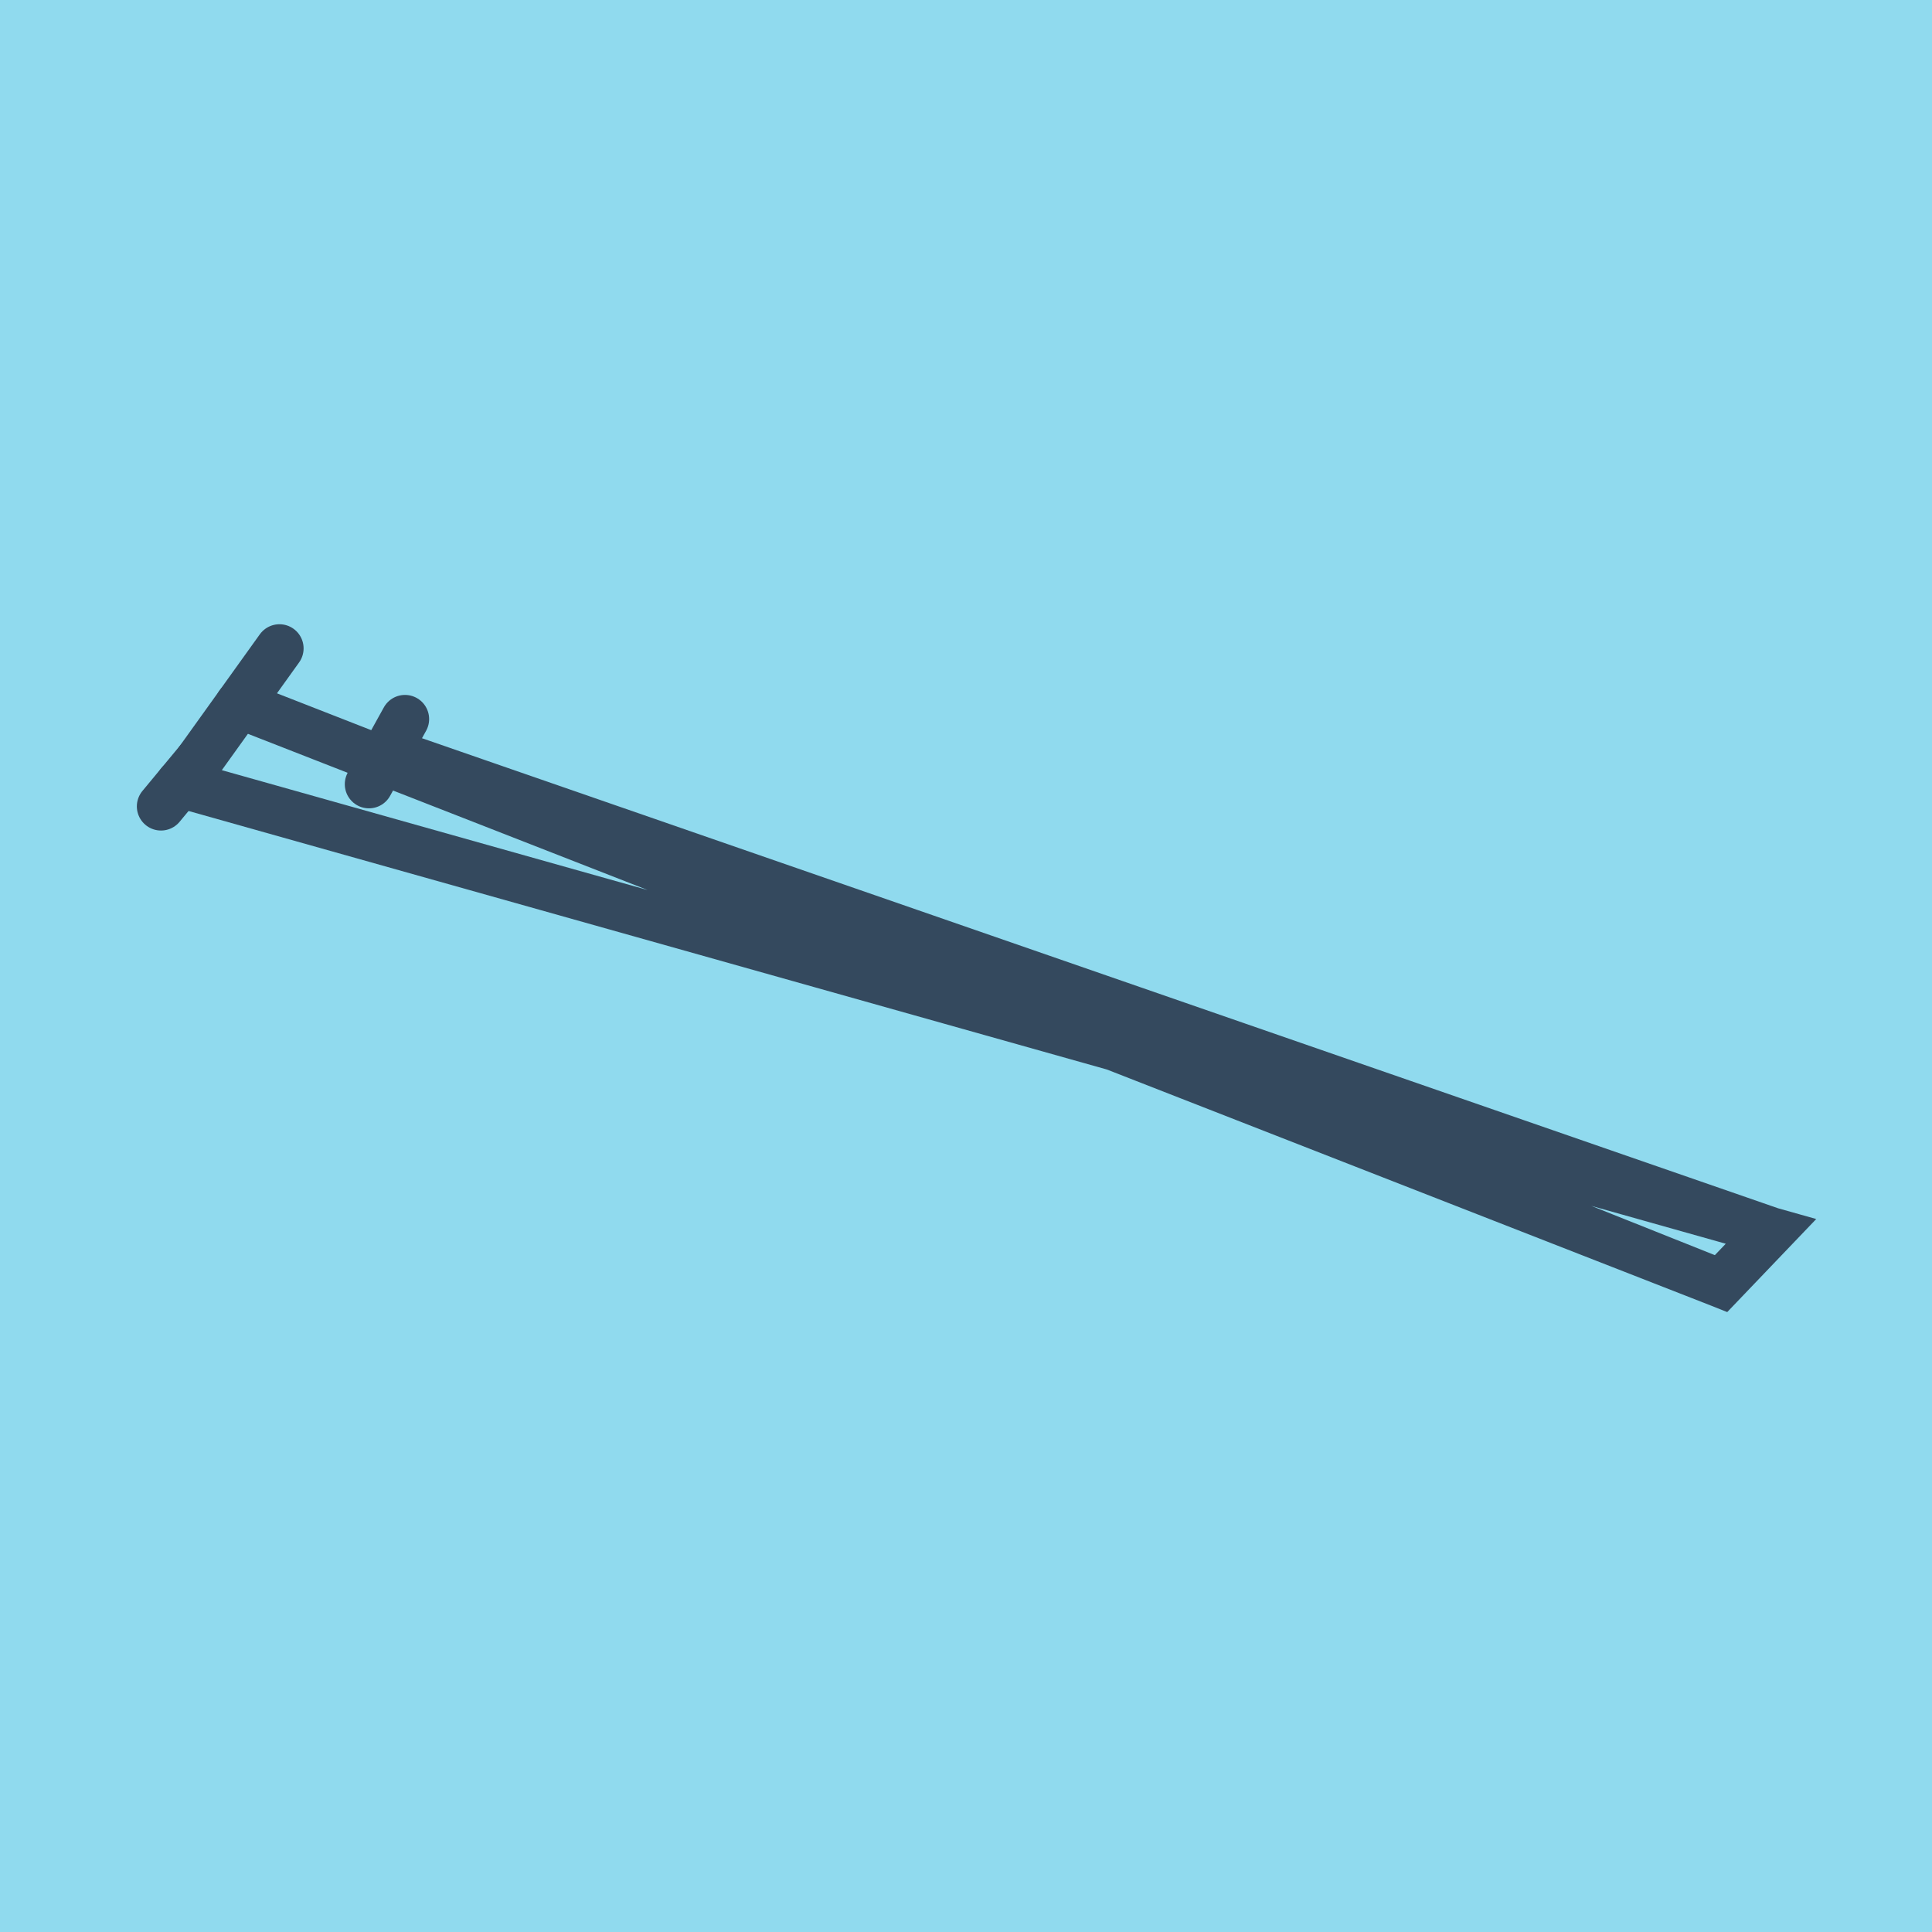
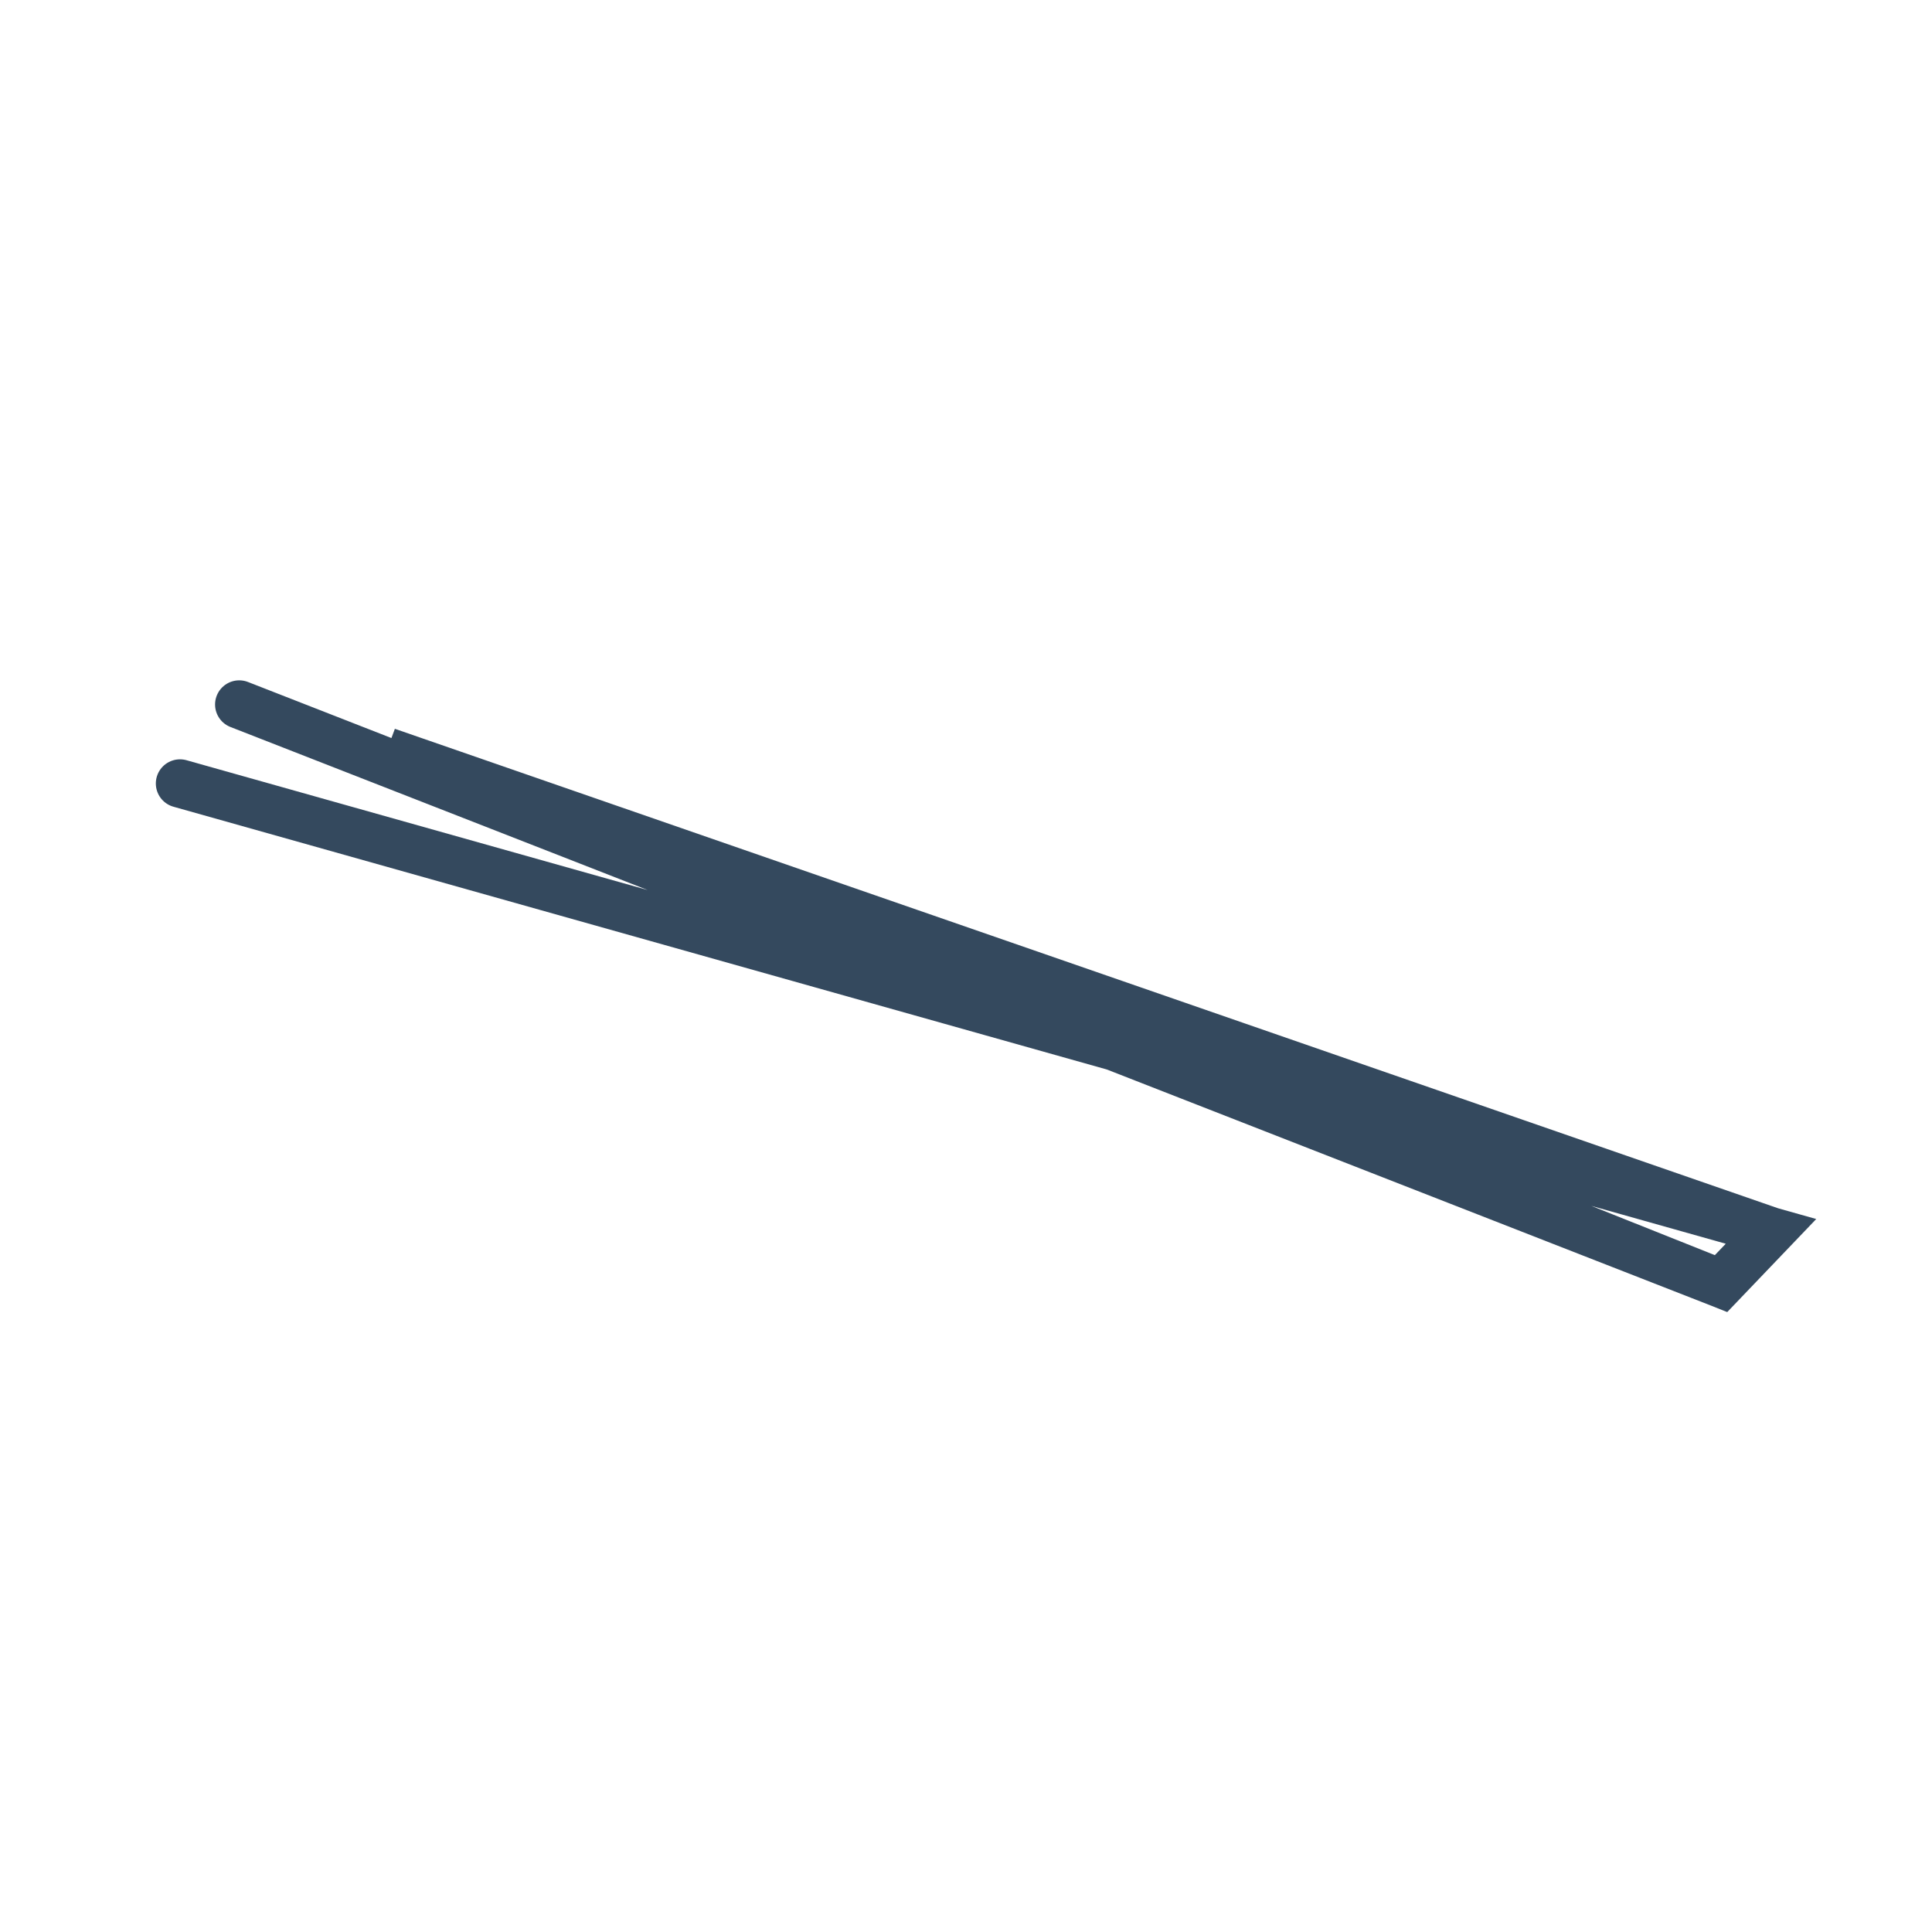
<svg xmlns="http://www.w3.org/2000/svg" viewBox="-10 -10 120 120" preserveAspectRatio="xMidYMid meet">
-   <path style="fill:#90daee" d="M-10-10h120v120H-10z" />
-   <polyline stroke-linecap="round" points="2.359,37.241 7.357,30.273 " style="fill:none;stroke:#34495e;stroke-width: 3px" />
-   <polyline stroke-linecap="round" points="12.916,38.707 15.154,34.663 " style="fill:none;stroke:#34495e;stroke-width: 3px" />
-   <polyline stroke-linecap="round" points="2.359,37.241 0,40.086 " style="fill:none;stroke:#34495e;stroke-width: 3px" />
+   <path style="fill:#90daee" d="M-10-10v120H-10z" />
  <polyline stroke-linecap="round" points="4.858,33.757 96.897,69.727 100,66.483 14.035,36.685 96.897,69.727 100,66.483 1.179,38.663 " style="fill:none;stroke:#34495e;stroke-width: 3px" />
</svg>